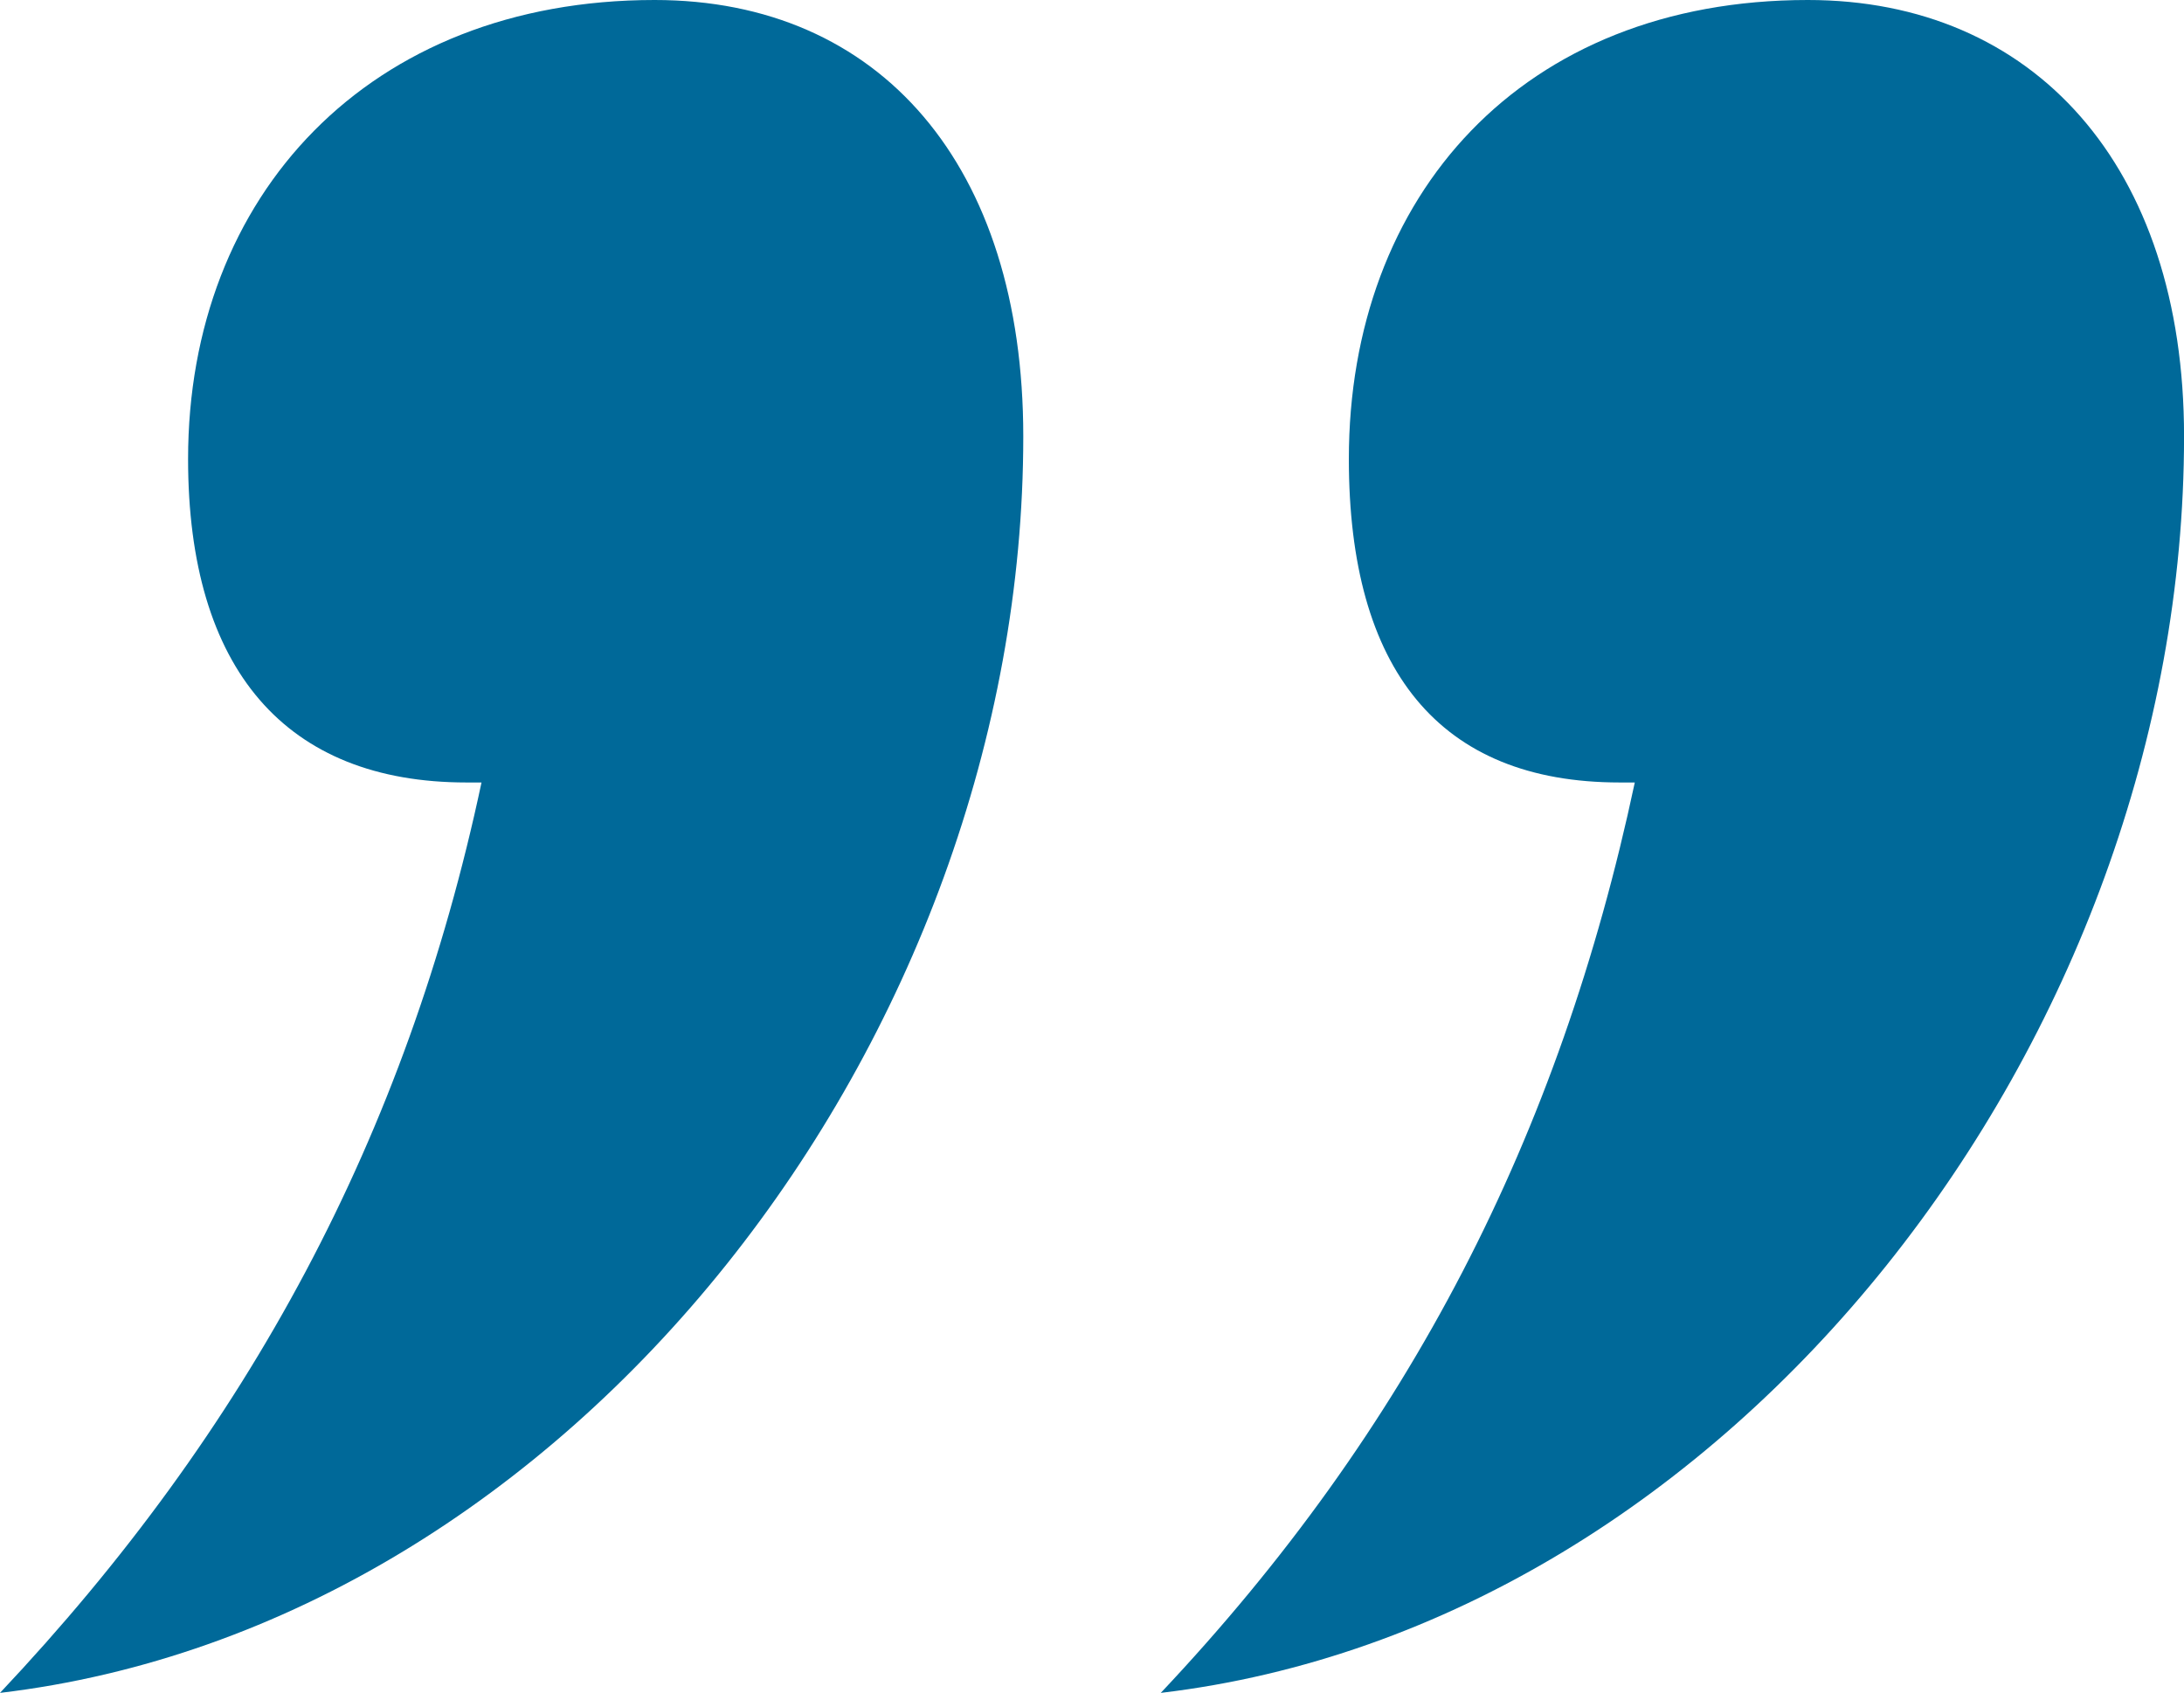
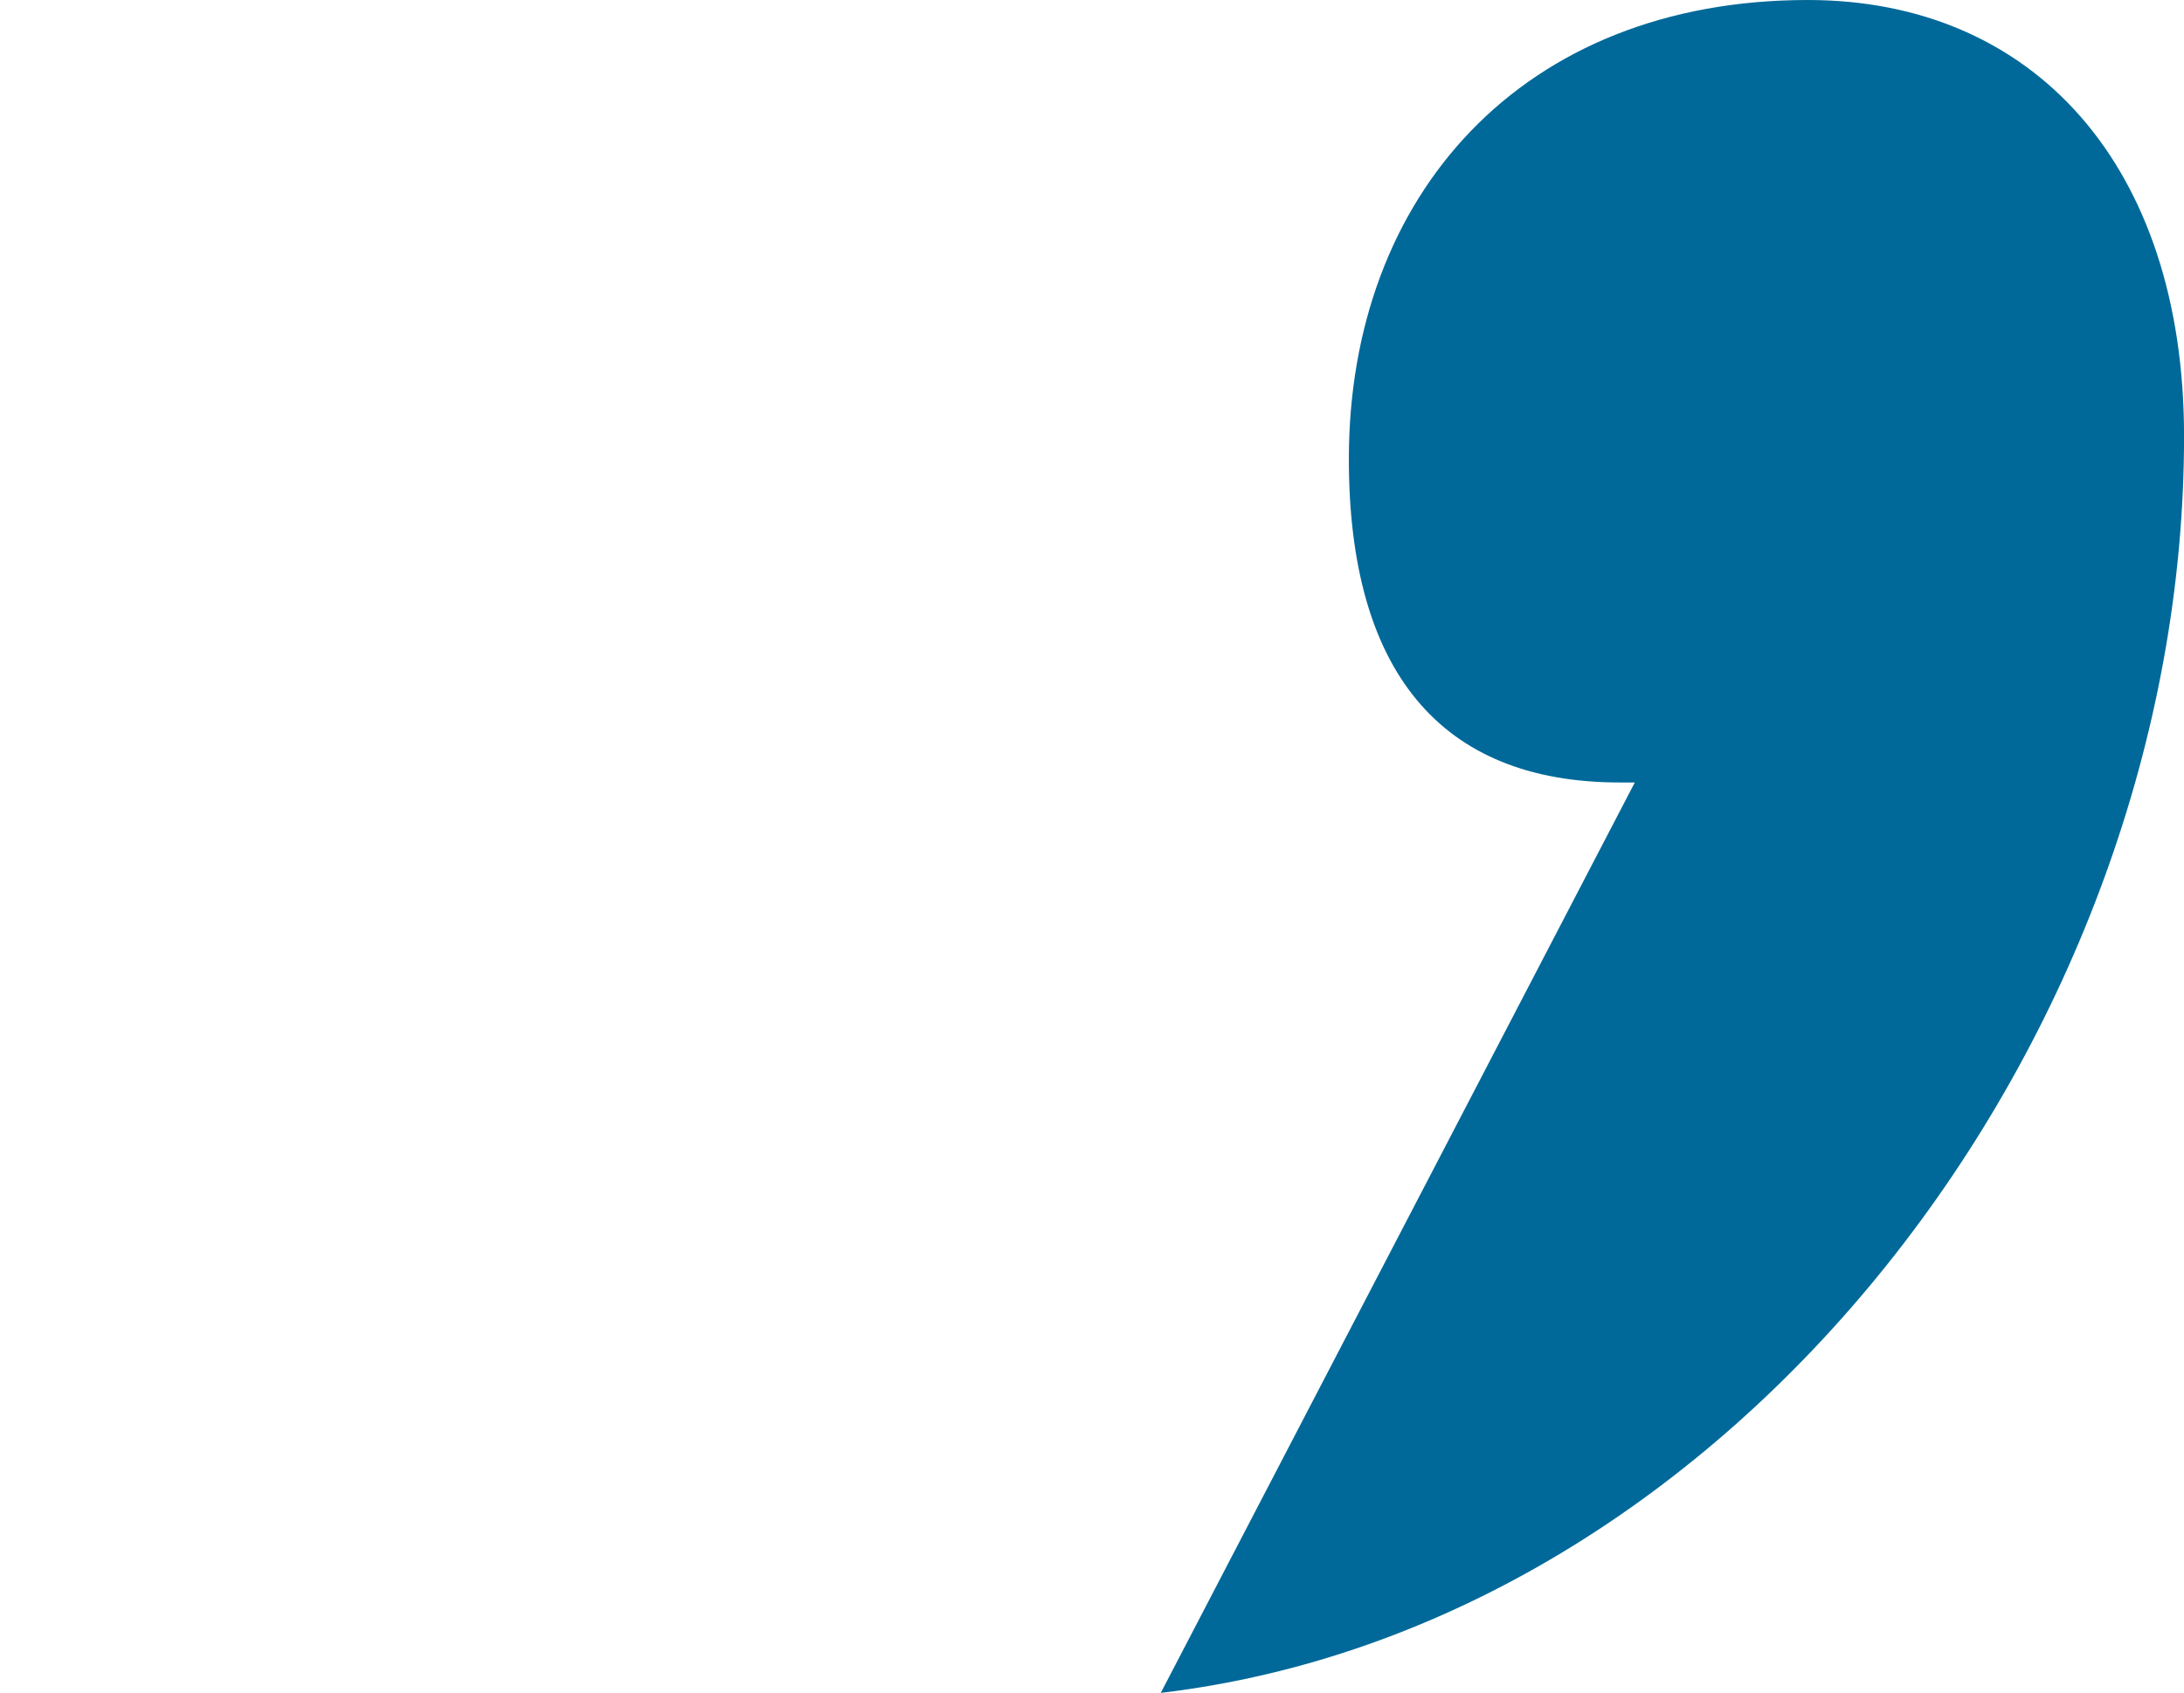
<svg xmlns="http://www.w3.org/2000/svg" xmlns:xlink="http://www.w3.org/1999/xlink" version="1.1" id="Ebene_1" x="0px" y="0px" width="42.268px" height="32.764px" viewBox="-8 30.572 42.268 32.764" enable-background="new -8 30.572 42.268 32.764" xml:space="preserve">
  <g>
    <defs>
      <rect id="SVGID_1_" x="-8" y="30.572" width="42.268" height="32.764" />
    </defs>
    <clipPath id="SVGID_2_">
      <use xlink:href="#SVGID_1_" overflow="visible" />
    </clipPath>
-     <path clip-path="url(#SVGID_2_)" fill="#006999" d="M-8,63.336c11.067-1.311,19.804-12.669,19.804-24.318   c0-5.242-2.767-8.446-7.135-8.446c-5.534,0-9.029,3.786-9.029,8.883c0,4.077,1.893,6.261,5.388,6.261h0.291   C-0.137,52.56-3.195,58.239-8,63.336" />
-     <path clip-path="url(#SVGID_2_)" fill="#006999" d="M14.465,63.336c11.066-1.311,19.804-12.669,19.804-24.318   c0-5.242-2.912-8.446-7.281-8.446c-5.533,0-8.883,3.786-8.883,8.883c0,4.077,1.748,6.261,5.243,6.261h0.291   C22.182,52.56,19.269,58.239,14.465,63.336" />
+     <path clip-path="url(#SVGID_2_)" fill="#006999" d="M14.465,63.336c11.066-1.311,19.804-12.669,19.804-24.318   c0-5.242-2.912-8.446-7.281-8.446c-5.533,0-8.883,3.786-8.883,8.883c0,4.077,1.748,6.261,5.243,6.261h0.291   " />
  </g>
</svg>